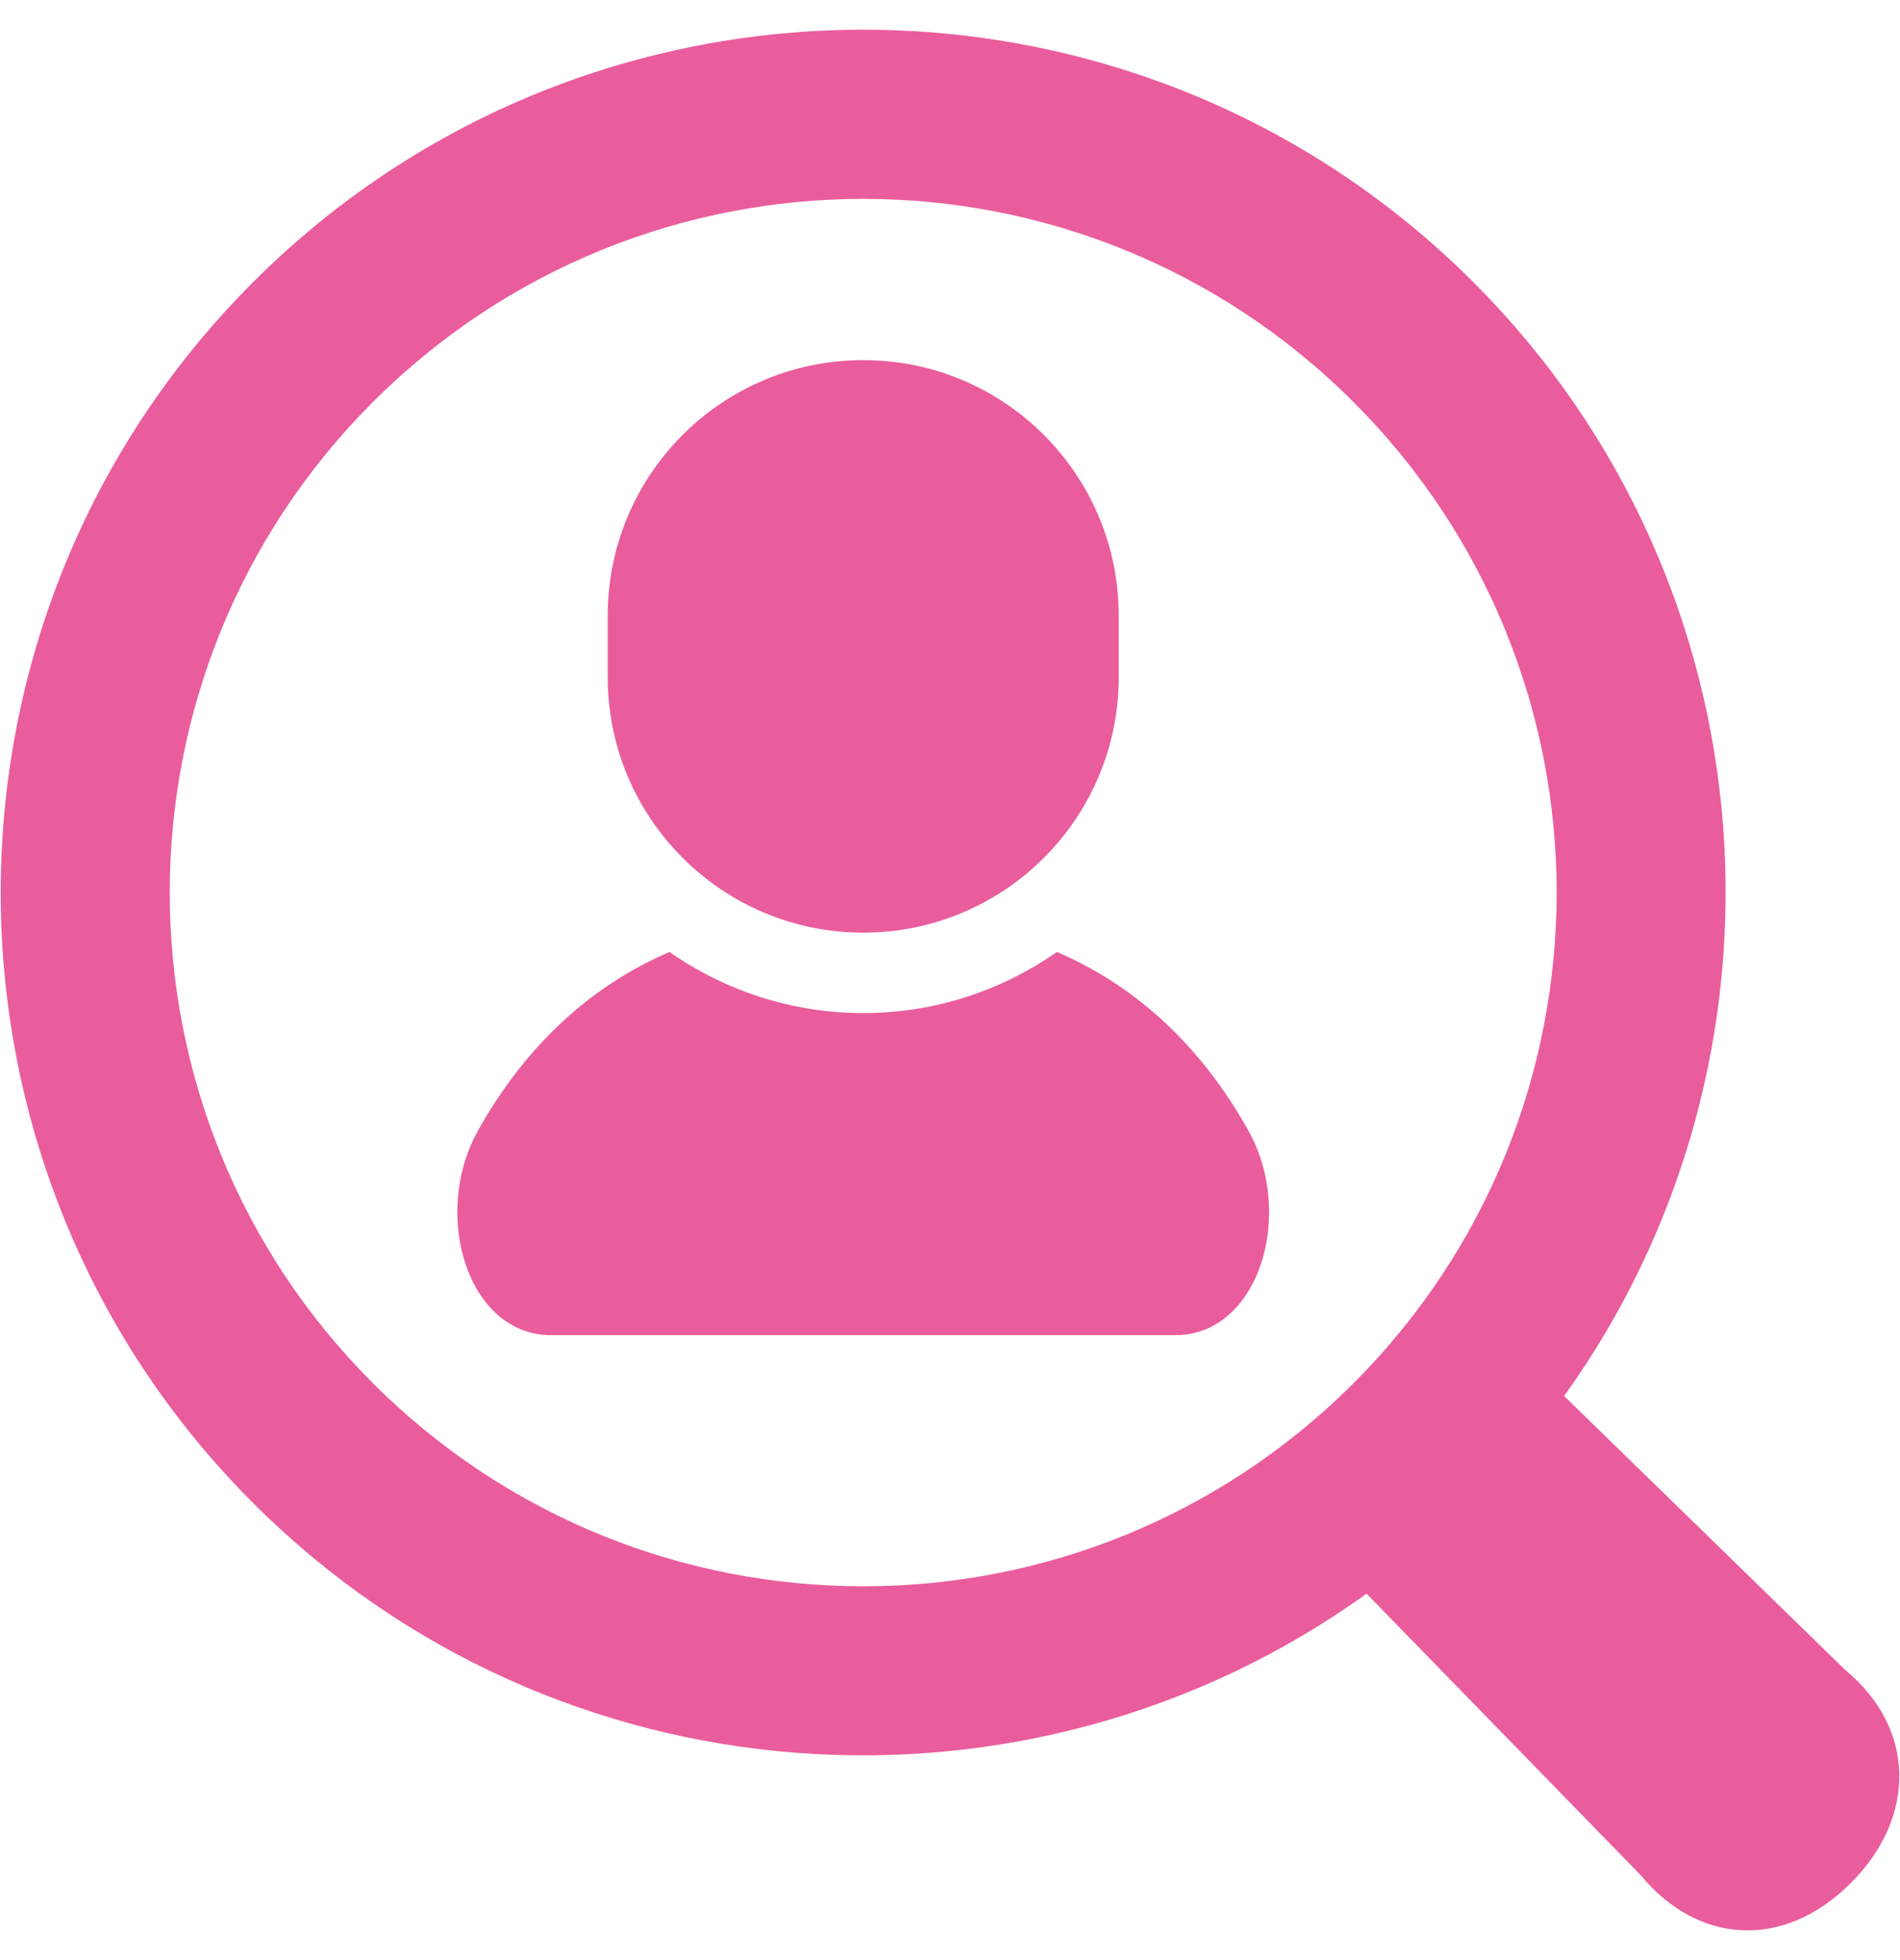
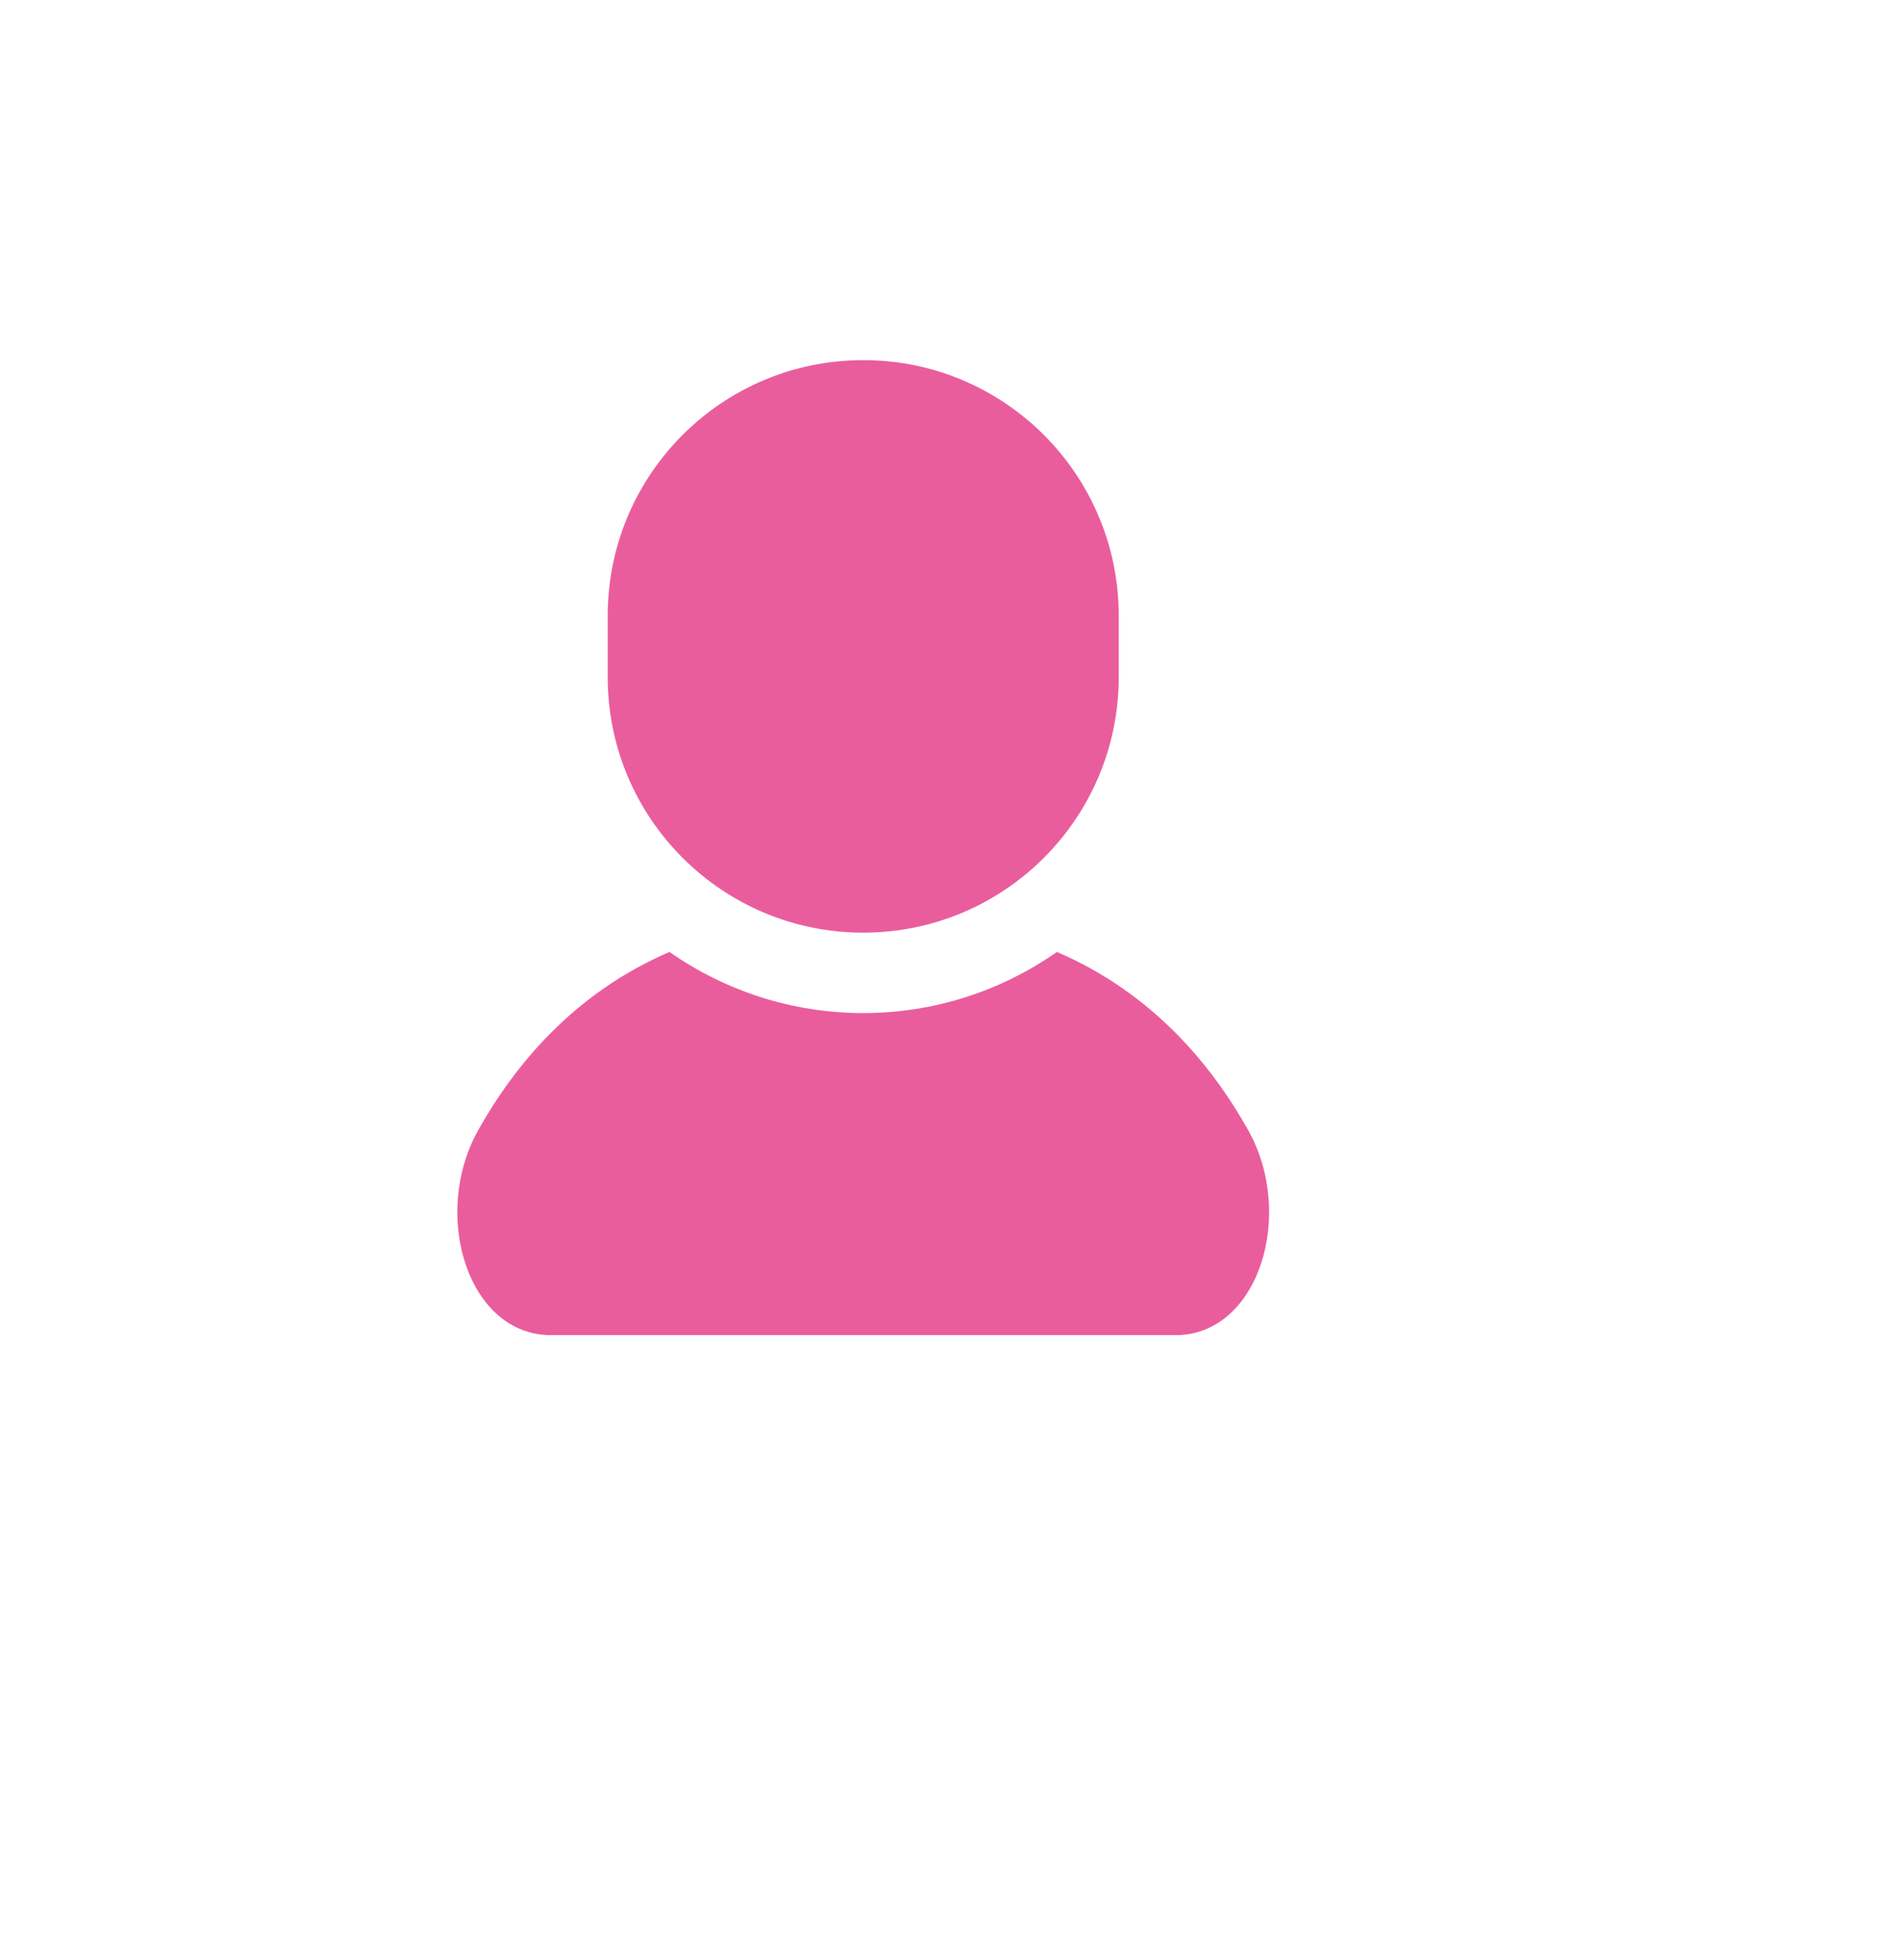
<svg xmlns="http://www.w3.org/2000/svg" width="32" height="33" viewBox="0 0 32 33" fill="none">
  <g clip-path="url(#clip0_33_268)">
    <path d="M17.801 16.027C16.875 16.674 15.751 17.056 14.539 17.056C13.326 17.056 12.201 16.674 11.276 16.027C9.658 16.721 8.664 17.943 8.057 19.022C7.252 20.453 7.883 22.478 9.276 22.478C10.668 22.478 14.539 22.478 14.539 22.478C14.539 22.478 18.409 22.478 19.801 22.478C21.194 22.478 21.825 20.453 21.019 19.022C20.413 17.943 19.419 16.721 17.801 16.027Z" fill="#EA5D9D" />
    <path d="M14.539 15.702C16.916 15.702 18.842 13.775 18.842 11.398V10.367C18.842 7.99 16.916 6.063 14.539 6.063C12.161 6.063 10.235 7.99 10.235 10.367V11.398C10.235 13.775 12.161 15.702 14.539 15.702Z" fill="#EA5D9D" />
-     <path d="M31.083 28.12L26.343 23.503C30.422 17.828 29.915 9.85 24.815 4.751C19.148 -0.917 9.929 -0.917 4.262 4.751C-1.405 10.417 -1.405 19.638 4.262 25.304C9.362 30.405 17.34 30.912 23.016 26.831L27.632 31.57C28.61 32.751 30.054 32.82 31.17 31.704C32.287 30.589 32.263 29.098 31.083 28.12ZM6.279 23.286C1.719 18.725 1.719 11.33 6.279 6.77C10.841 2.208 18.235 2.208 22.797 6.77C27.357 11.33 27.358 18.725 22.797 23.287C18.236 27.847 10.841 27.847 6.279 23.286Z" fill="#EA5D9D" />
  </g>
  <defs>
    <clipPath id="clip0_33_268">
      <rect width="32" height="32" fill="white" transform="translate(0 0.5)" />
    </clipPath>
  </defs>
</svg>